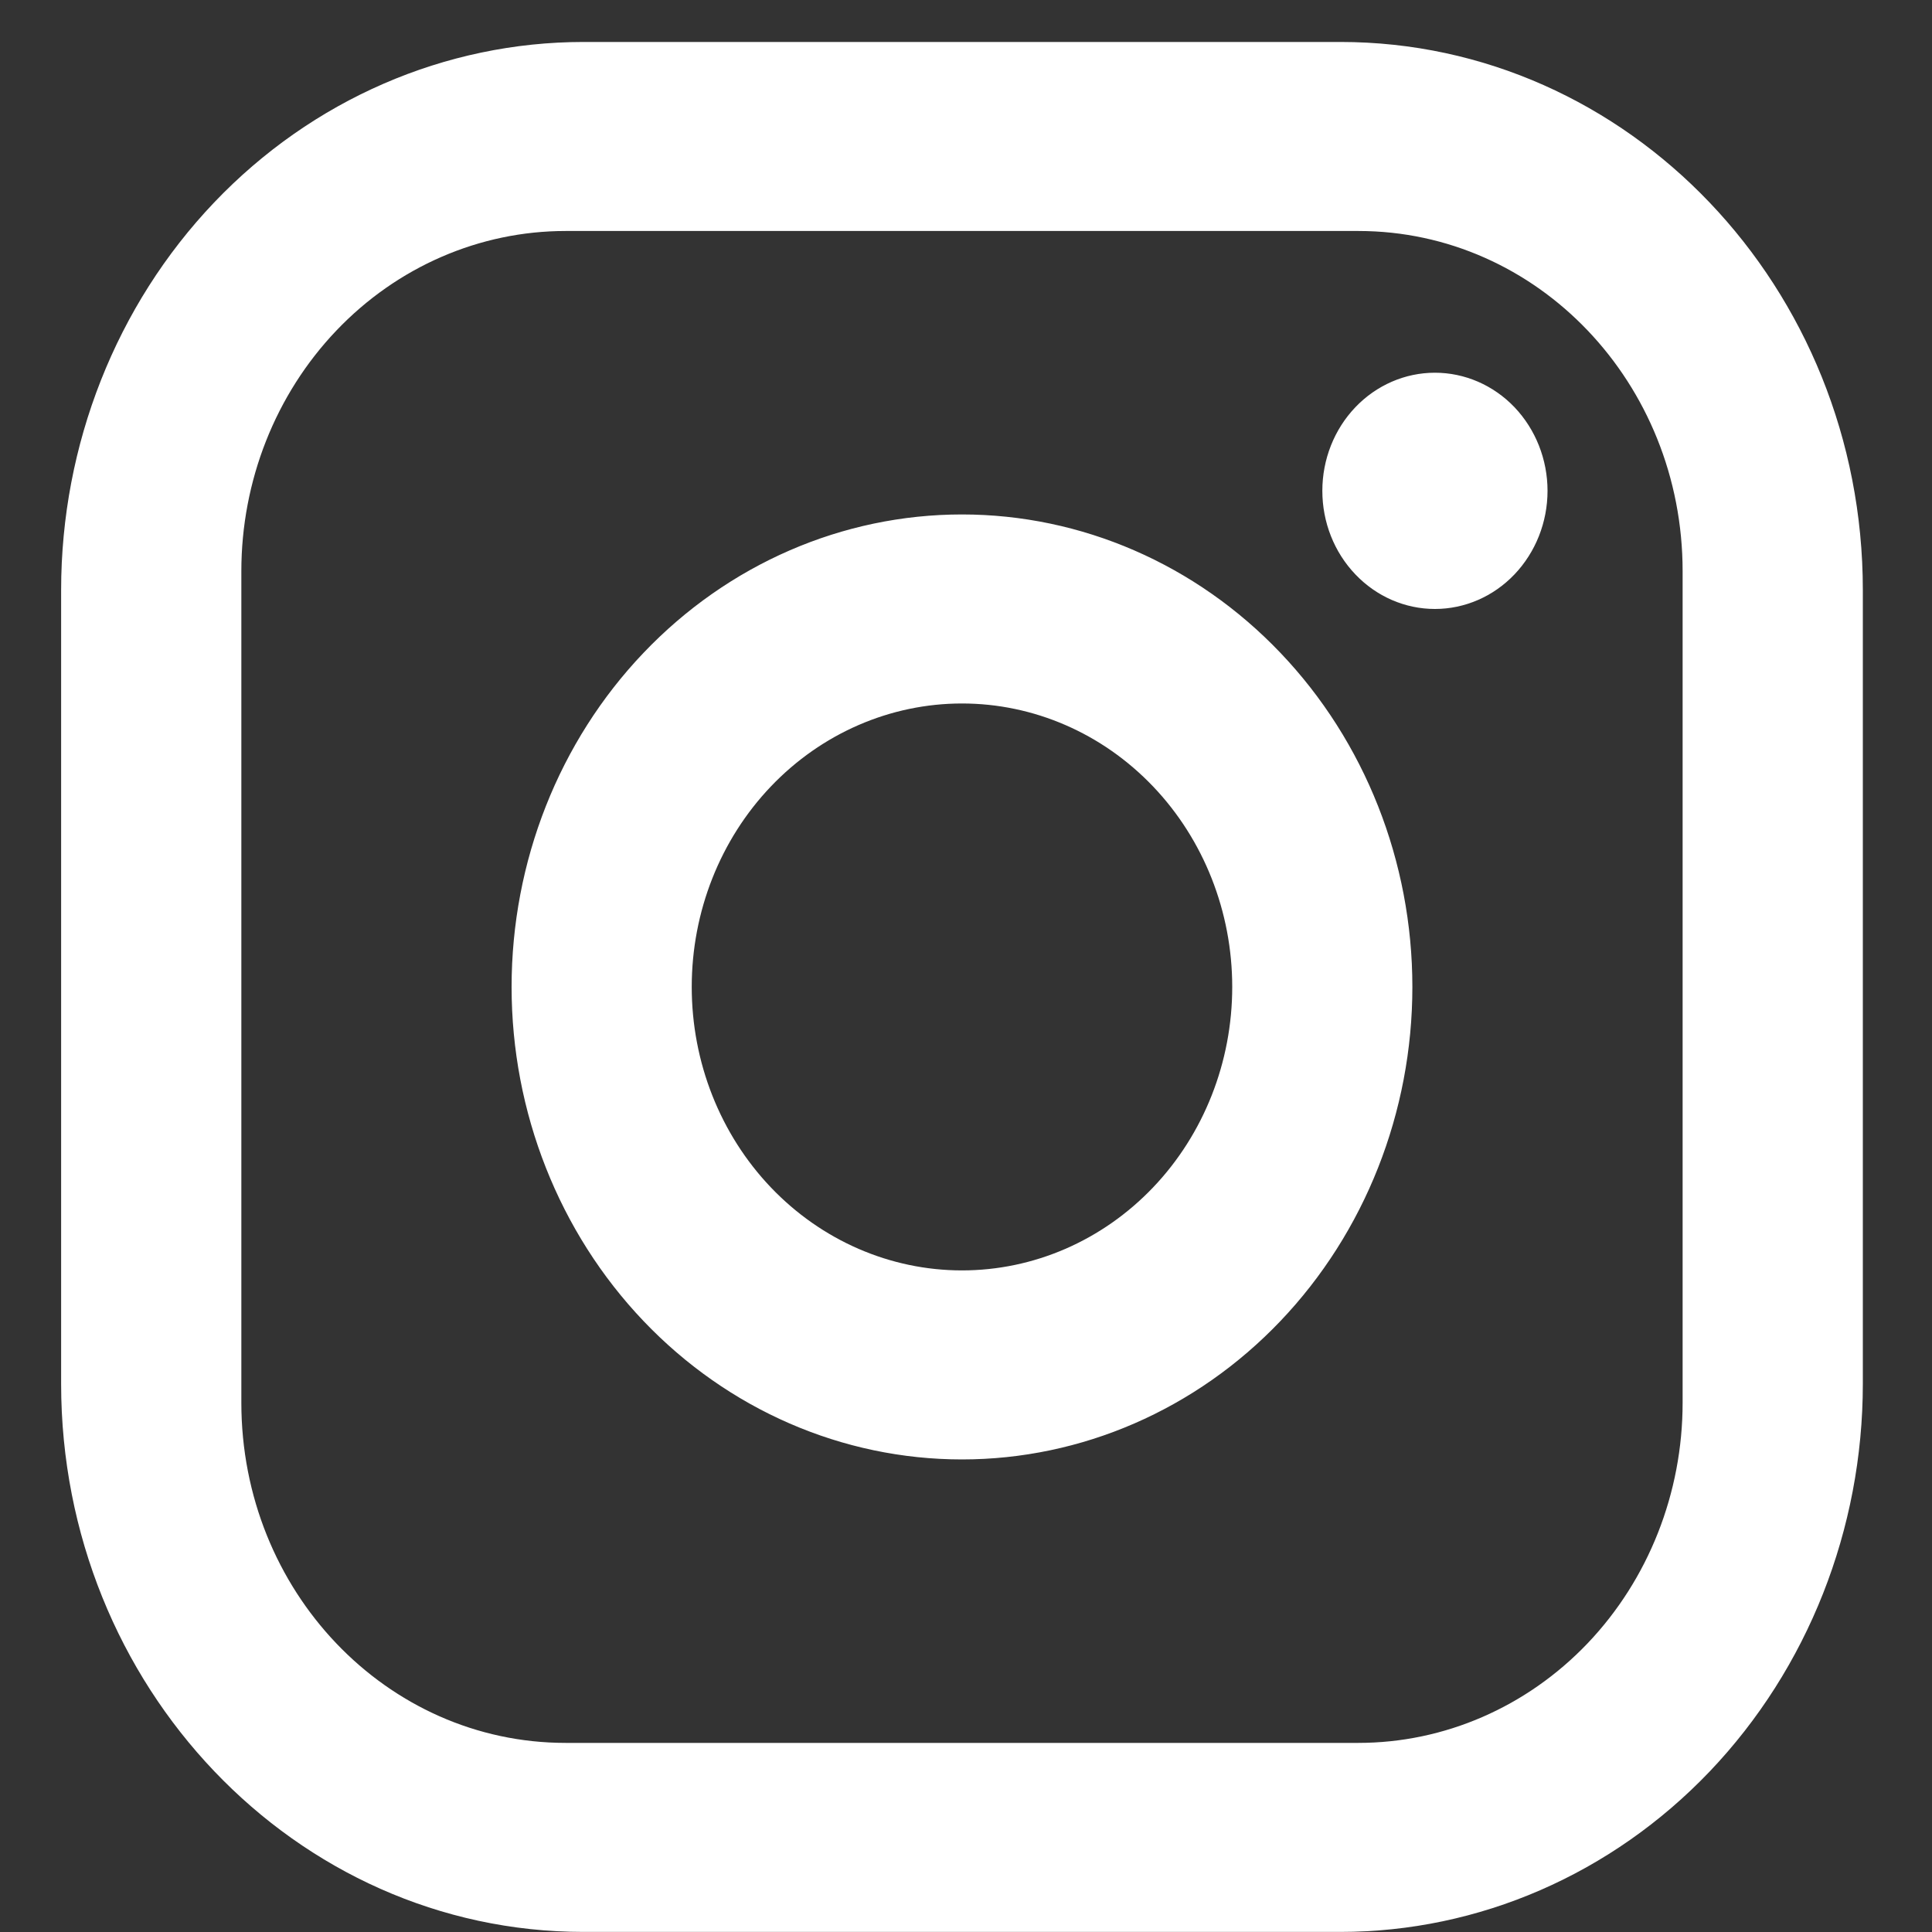
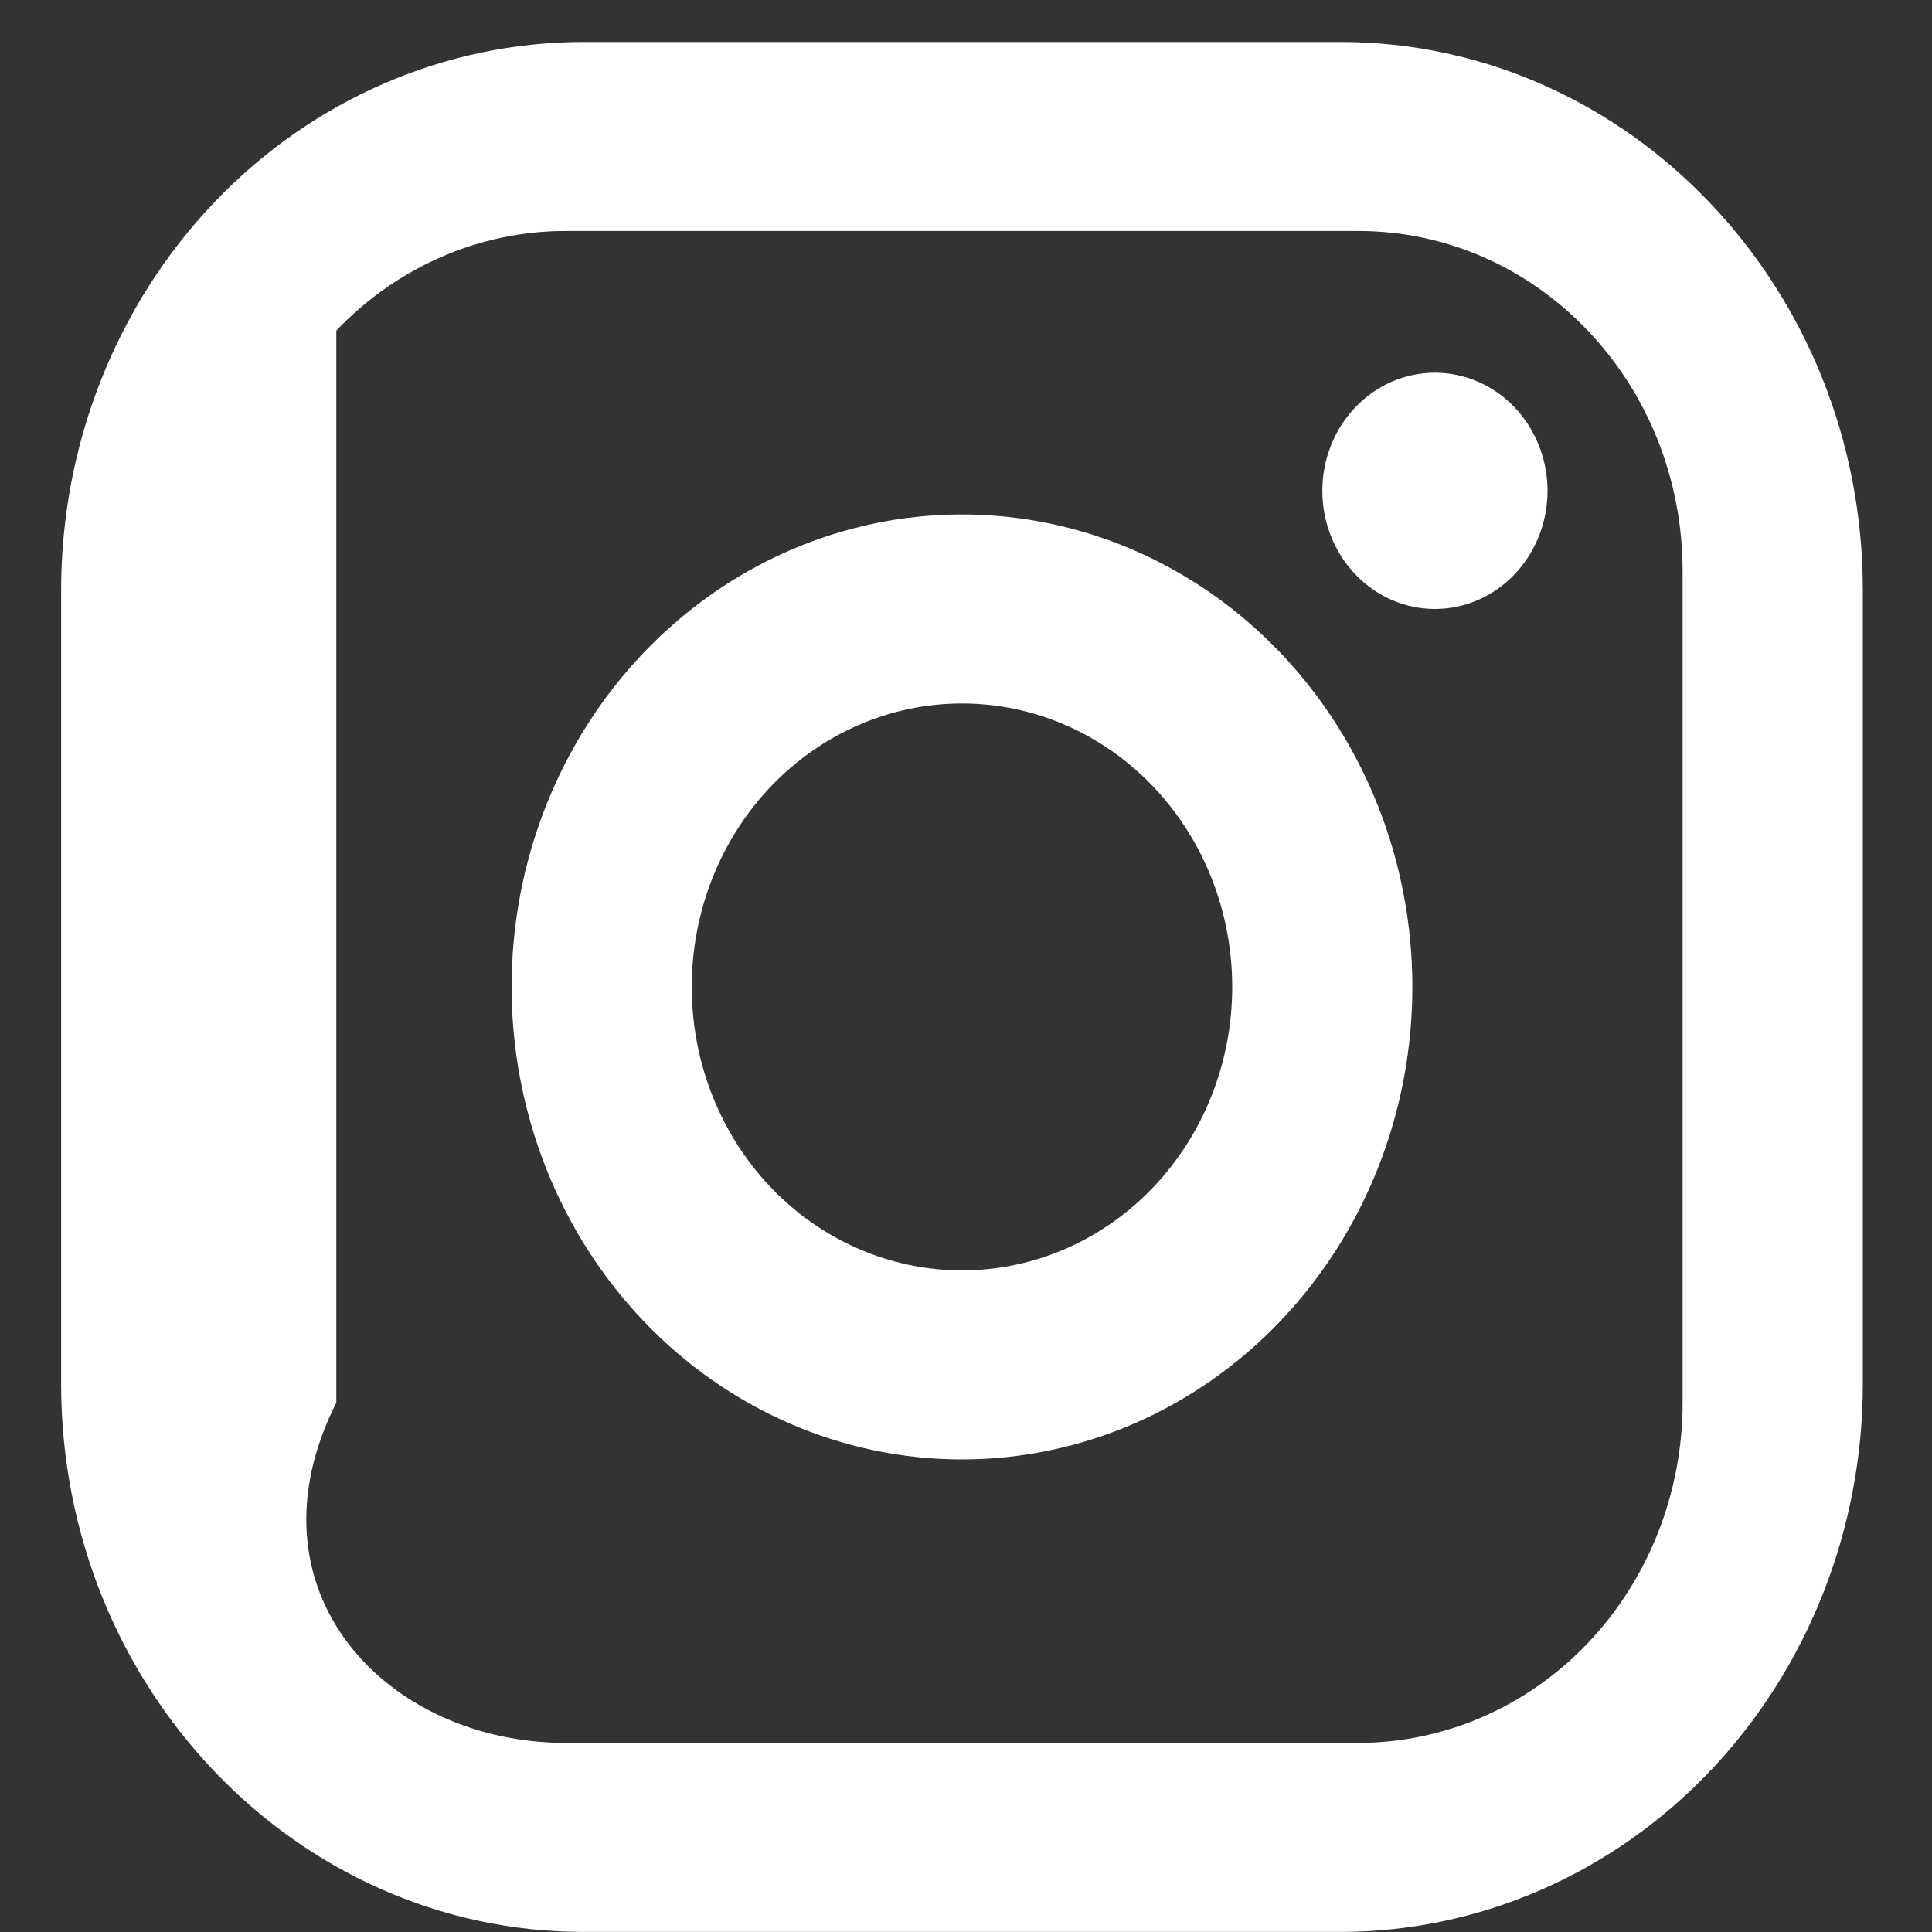
<svg xmlns="http://www.w3.org/2000/svg" width="25" height="25" viewBox="0 0 25 25" fill="none">
  <rect x="0" y="0" width="25" height="25" fill="#333333" stroke="none" />
-   <path d="M7.552 0.543H17.344C21.074 0.543 24.105 3.722 24.105 7.635V17.907C24.105 19.788 23.392 21.591 22.125 22.921C20.857 24.251 19.137 24.999 17.344 24.999H7.552C3.822 24.999 0.791 21.819 0.791 17.907V7.635C0.791 5.754 1.504 3.95 2.771 2.62C4.039 1.29 5.759 0.543 7.552 0.543ZM7.319 2.989C6.206 2.989 5.139 3.452 4.352 4.278C3.565 5.104 3.123 6.223 3.123 7.391V18.151C3.123 20.584 4.999 22.553 7.319 22.553H17.577C18.69 22.553 19.757 22.089 20.544 21.264C21.331 20.438 21.773 19.319 21.773 18.151V7.391C21.773 4.957 19.897 2.989 17.577 2.989H7.319ZM18.568 4.823C18.954 4.823 19.325 4.984 19.598 5.27C19.871 5.557 20.025 5.946 20.025 6.351C20.025 6.757 19.871 7.145 19.598 7.432C19.325 7.719 18.954 7.88 18.568 7.88C18.181 7.88 17.811 7.719 17.538 7.432C17.264 7.145 17.111 6.757 17.111 6.351C17.111 5.946 17.264 5.557 17.538 5.27C17.811 4.984 18.181 4.823 18.568 4.823ZM12.448 6.657C13.994 6.657 15.476 7.301 16.569 8.448C17.662 9.594 18.276 11.149 18.276 12.771C18.276 14.392 17.662 15.947 16.569 17.094C15.476 18.241 13.994 18.885 12.448 18.885C10.902 18.885 9.42 18.241 8.327 17.094C7.234 15.947 6.62 14.392 6.62 12.771C6.62 11.149 7.234 9.594 8.327 8.448C9.42 7.301 10.902 6.657 12.448 6.657ZM12.448 9.103C11.521 9.103 10.631 9.489 9.975 10.177C9.319 10.865 8.951 11.798 8.951 12.771C8.951 13.744 9.319 14.677 9.975 15.365C10.631 16.053 11.521 16.439 12.448 16.439C13.376 16.439 14.265 16.053 14.921 15.365C15.577 14.677 15.945 13.744 15.945 12.771C15.945 11.798 15.577 10.865 14.921 10.177C14.265 9.489 13.376 9.103 12.448 9.103Z" fill="white" />
+   <path d="M7.552 0.543H17.344C21.074 0.543 24.105 3.722 24.105 7.635V17.907C24.105 19.788 23.392 21.591 22.125 22.921C20.857 24.251 19.137 24.999 17.344 24.999H7.552C3.822 24.999 0.791 21.819 0.791 17.907V7.635C0.791 5.754 1.504 3.95 2.771 2.62C4.039 1.29 5.759 0.543 7.552 0.543ZM7.319 2.989C6.206 2.989 5.139 3.452 4.352 4.278V18.151C3.123 20.584 4.999 22.553 7.319 22.553H17.577C18.69 22.553 19.757 22.089 20.544 21.264C21.331 20.438 21.773 19.319 21.773 18.151V7.391C21.773 4.957 19.897 2.989 17.577 2.989H7.319ZM18.568 4.823C18.954 4.823 19.325 4.984 19.598 5.27C19.871 5.557 20.025 5.946 20.025 6.351C20.025 6.757 19.871 7.145 19.598 7.432C19.325 7.719 18.954 7.88 18.568 7.88C18.181 7.88 17.811 7.719 17.538 7.432C17.264 7.145 17.111 6.757 17.111 6.351C17.111 5.946 17.264 5.557 17.538 5.27C17.811 4.984 18.181 4.823 18.568 4.823ZM12.448 6.657C13.994 6.657 15.476 7.301 16.569 8.448C17.662 9.594 18.276 11.149 18.276 12.771C18.276 14.392 17.662 15.947 16.569 17.094C15.476 18.241 13.994 18.885 12.448 18.885C10.902 18.885 9.42 18.241 8.327 17.094C7.234 15.947 6.62 14.392 6.62 12.771C6.62 11.149 7.234 9.594 8.327 8.448C9.42 7.301 10.902 6.657 12.448 6.657ZM12.448 9.103C11.521 9.103 10.631 9.489 9.975 10.177C9.319 10.865 8.951 11.798 8.951 12.771C8.951 13.744 9.319 14.677 9.975 15.365C10.631 16.053 11.521 16.439 12.448 16.439C13.376 16.439 14.265 16.053 14.921 15.365C15.577 14.677 15.945 13.744 15.945 12.771C15.945 11.798 15.577 10.865 14.921 10.177C14.265 9.489 13.376 9.103 12.448 9.103Z" fill="white" />
</svg>